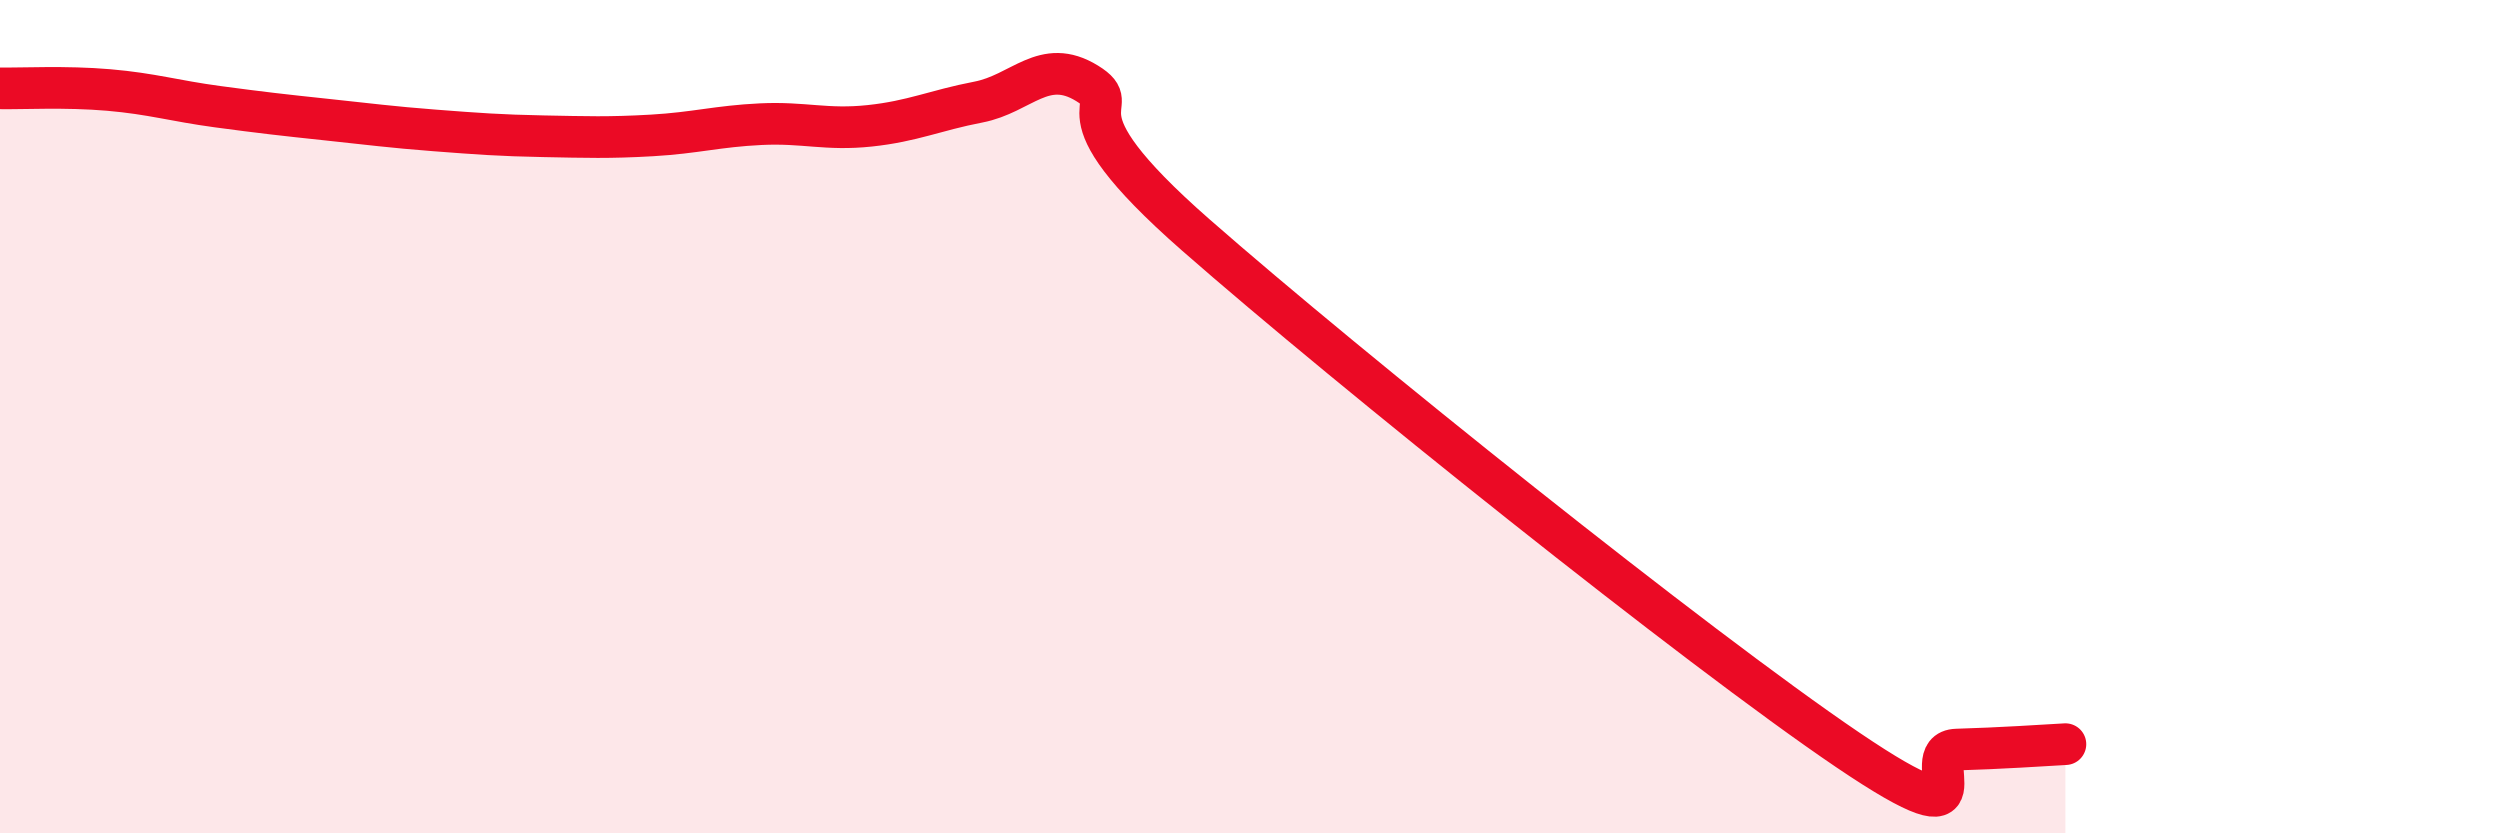
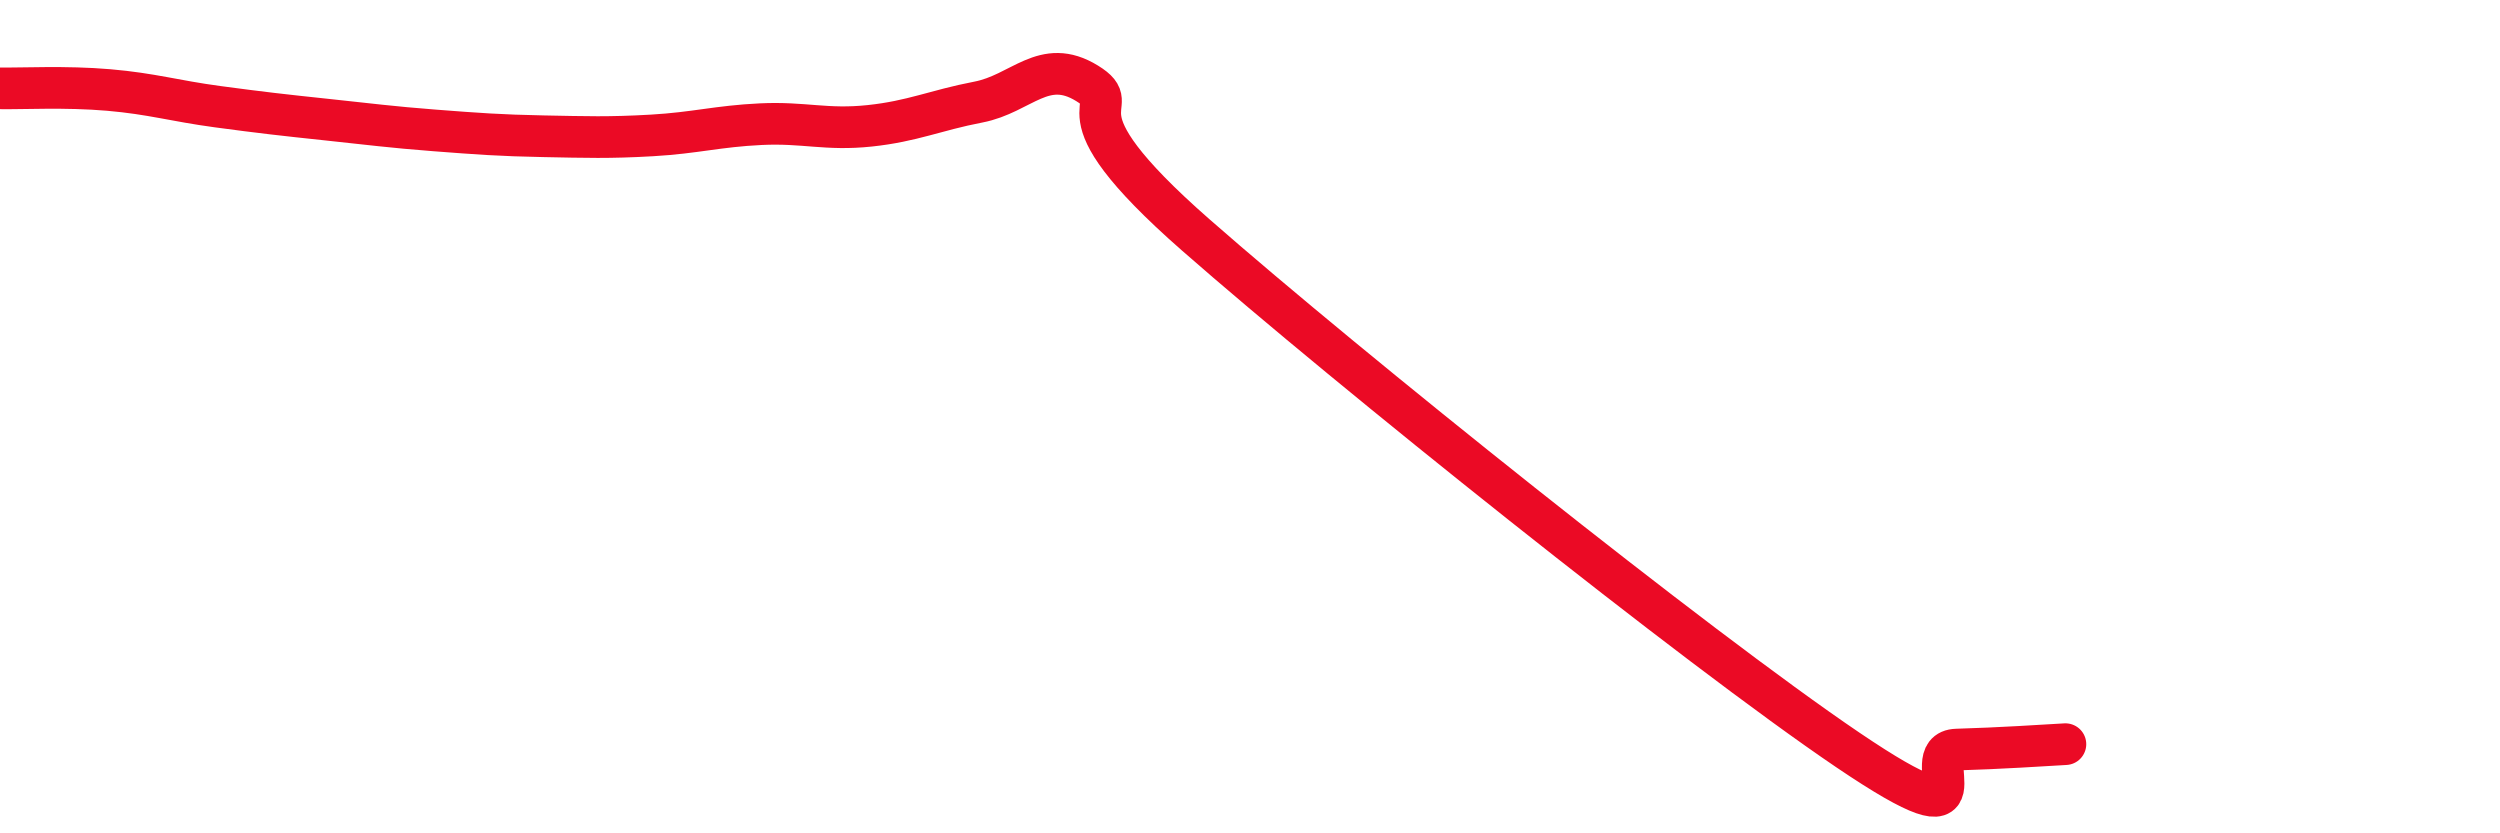
<svg xmlns="http://www.w3.org/2000/svg" width="60" height="20" viewBox="0 0 60 20">
-   <path d="M 0,2.12 C 0.52,2.13 1.57,2.07 2.61,2.16 C 3.65,2.25 4.18,2.42 5.22,2.56 C 6.26,2.7 6.79,2.76 7.83,2.87 C 8.87,2.98 9.39,3.05 10.43,3.13 C 11.47,3.21 12,3.25 13.04,3.27 C 14.08,3.29 14.61,3.31 15.65,3.25 C 16.69,3.19 17.22,3.03 18.26,2.98 C 19.3,2.93 19.83,3.13 20.87,3.02 C 21.91,2.91 22.44,2.65 23.48,2.45 C 24.52,2.25 25.05,1.36 26.09,2 C 27.13,2.64 25.05,2.44 28.7,5.64 C 32.35,8.84 40.7,15.53 44.35,18 C 48,20.47 45.92,18.02 46.96,17.99 C 48,17.96 49.05,17.89 49.57,17.86L49.57 20L0 20Z" fill="#EB0A25" opacity="0.1" stroke-linecap="round" stroke-linejoin="round" />
  <path d="M 0,2.12 C 0.52,2.13 1.57,2.07 2.61,2.16 C 3.65,2.25 4.18,2.42 5.22,2.56 C 6.26,2.7 6.79,2.76 7.83,2.87 C 8.87,2.98 9.39,3.05 10.43,3.13 C 11.47,3.21 12,3.25 13.04,3.27 C 14.08,3.29 14.61,3.31 15.65,3.25 C 16.69,3.19 17.22,3.03 18.26,2.98 C 19.3,2.93 19.83,3.13 20.87,3.02 C 21.91,2.91 22.44,2.65 23.48,2.45 C 24.52,2.25 25.05,1.36 26.09,2 C 27.13,2.64 25.05,2.44 28.7,5.64 C 32.35,8.84 40.7,15.53 44.35,18 C 48,20.47 45.92,18.02 46.96,17.99 C 48,17.96 49.05,17.89 49.57,17.86" stroke="#EB0A25" stroke-width="1" fill="none" stroke-linecap="round" stroke-linejoin="round" />
</svg>